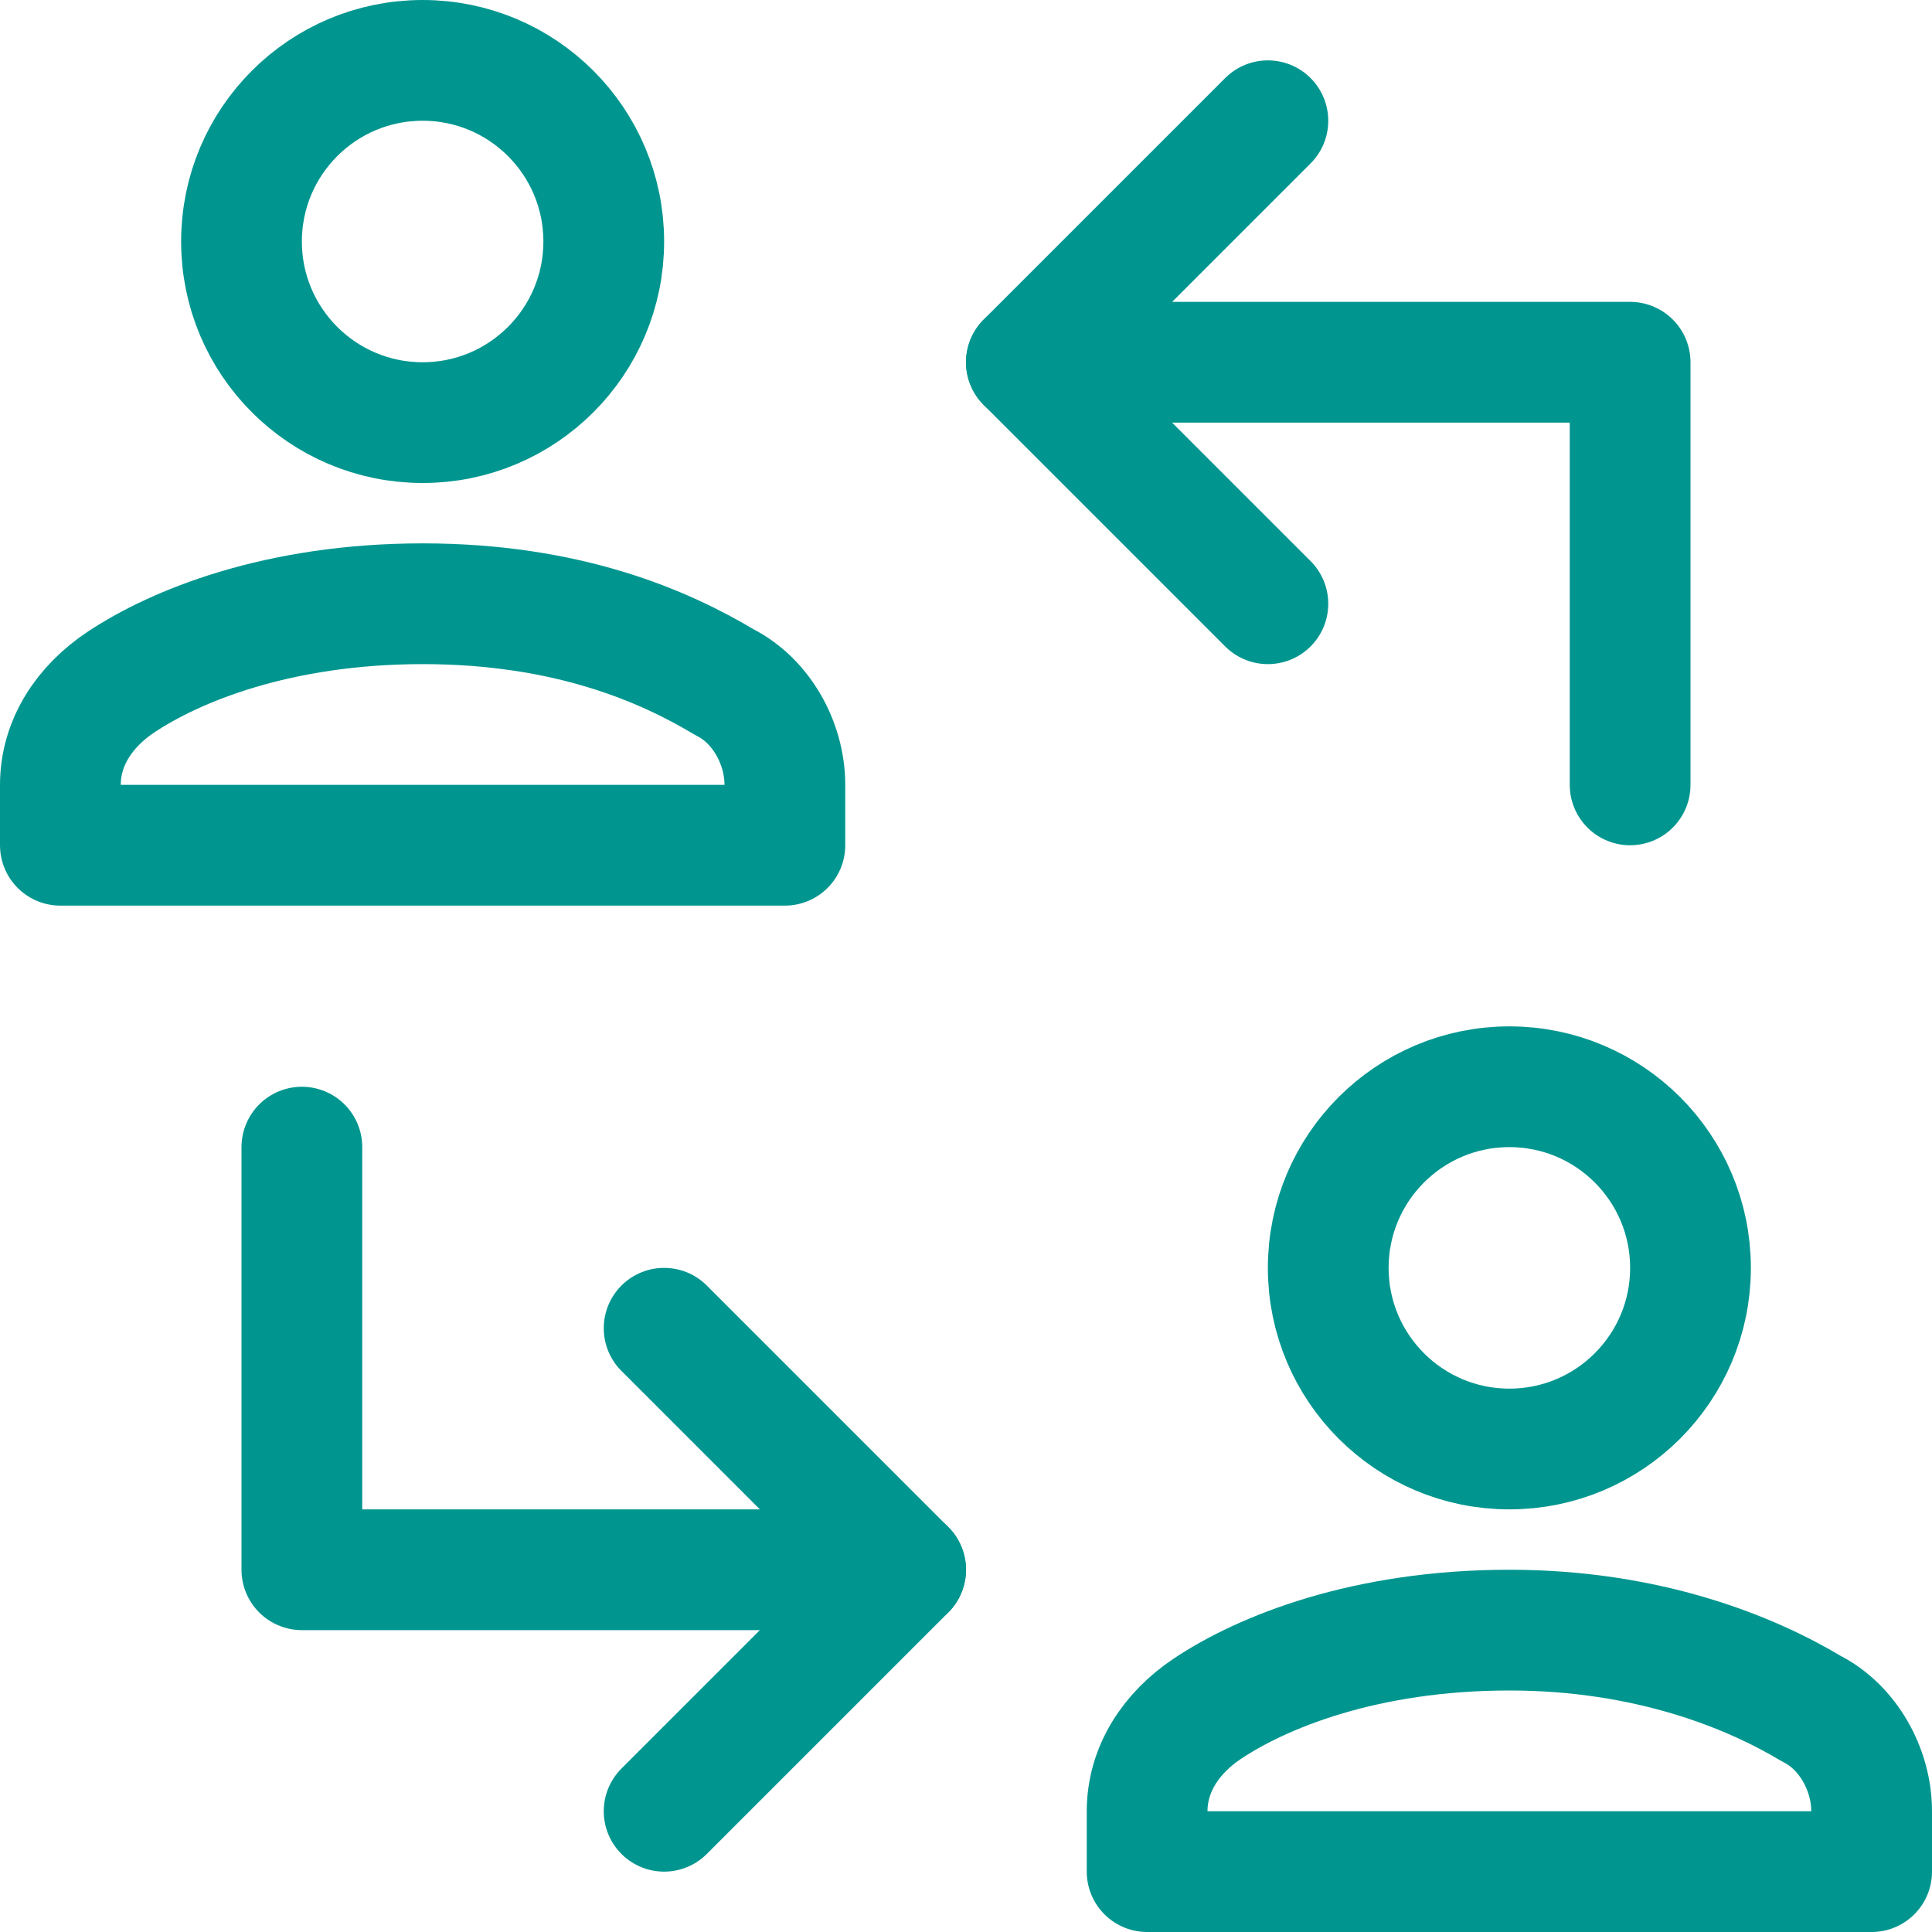
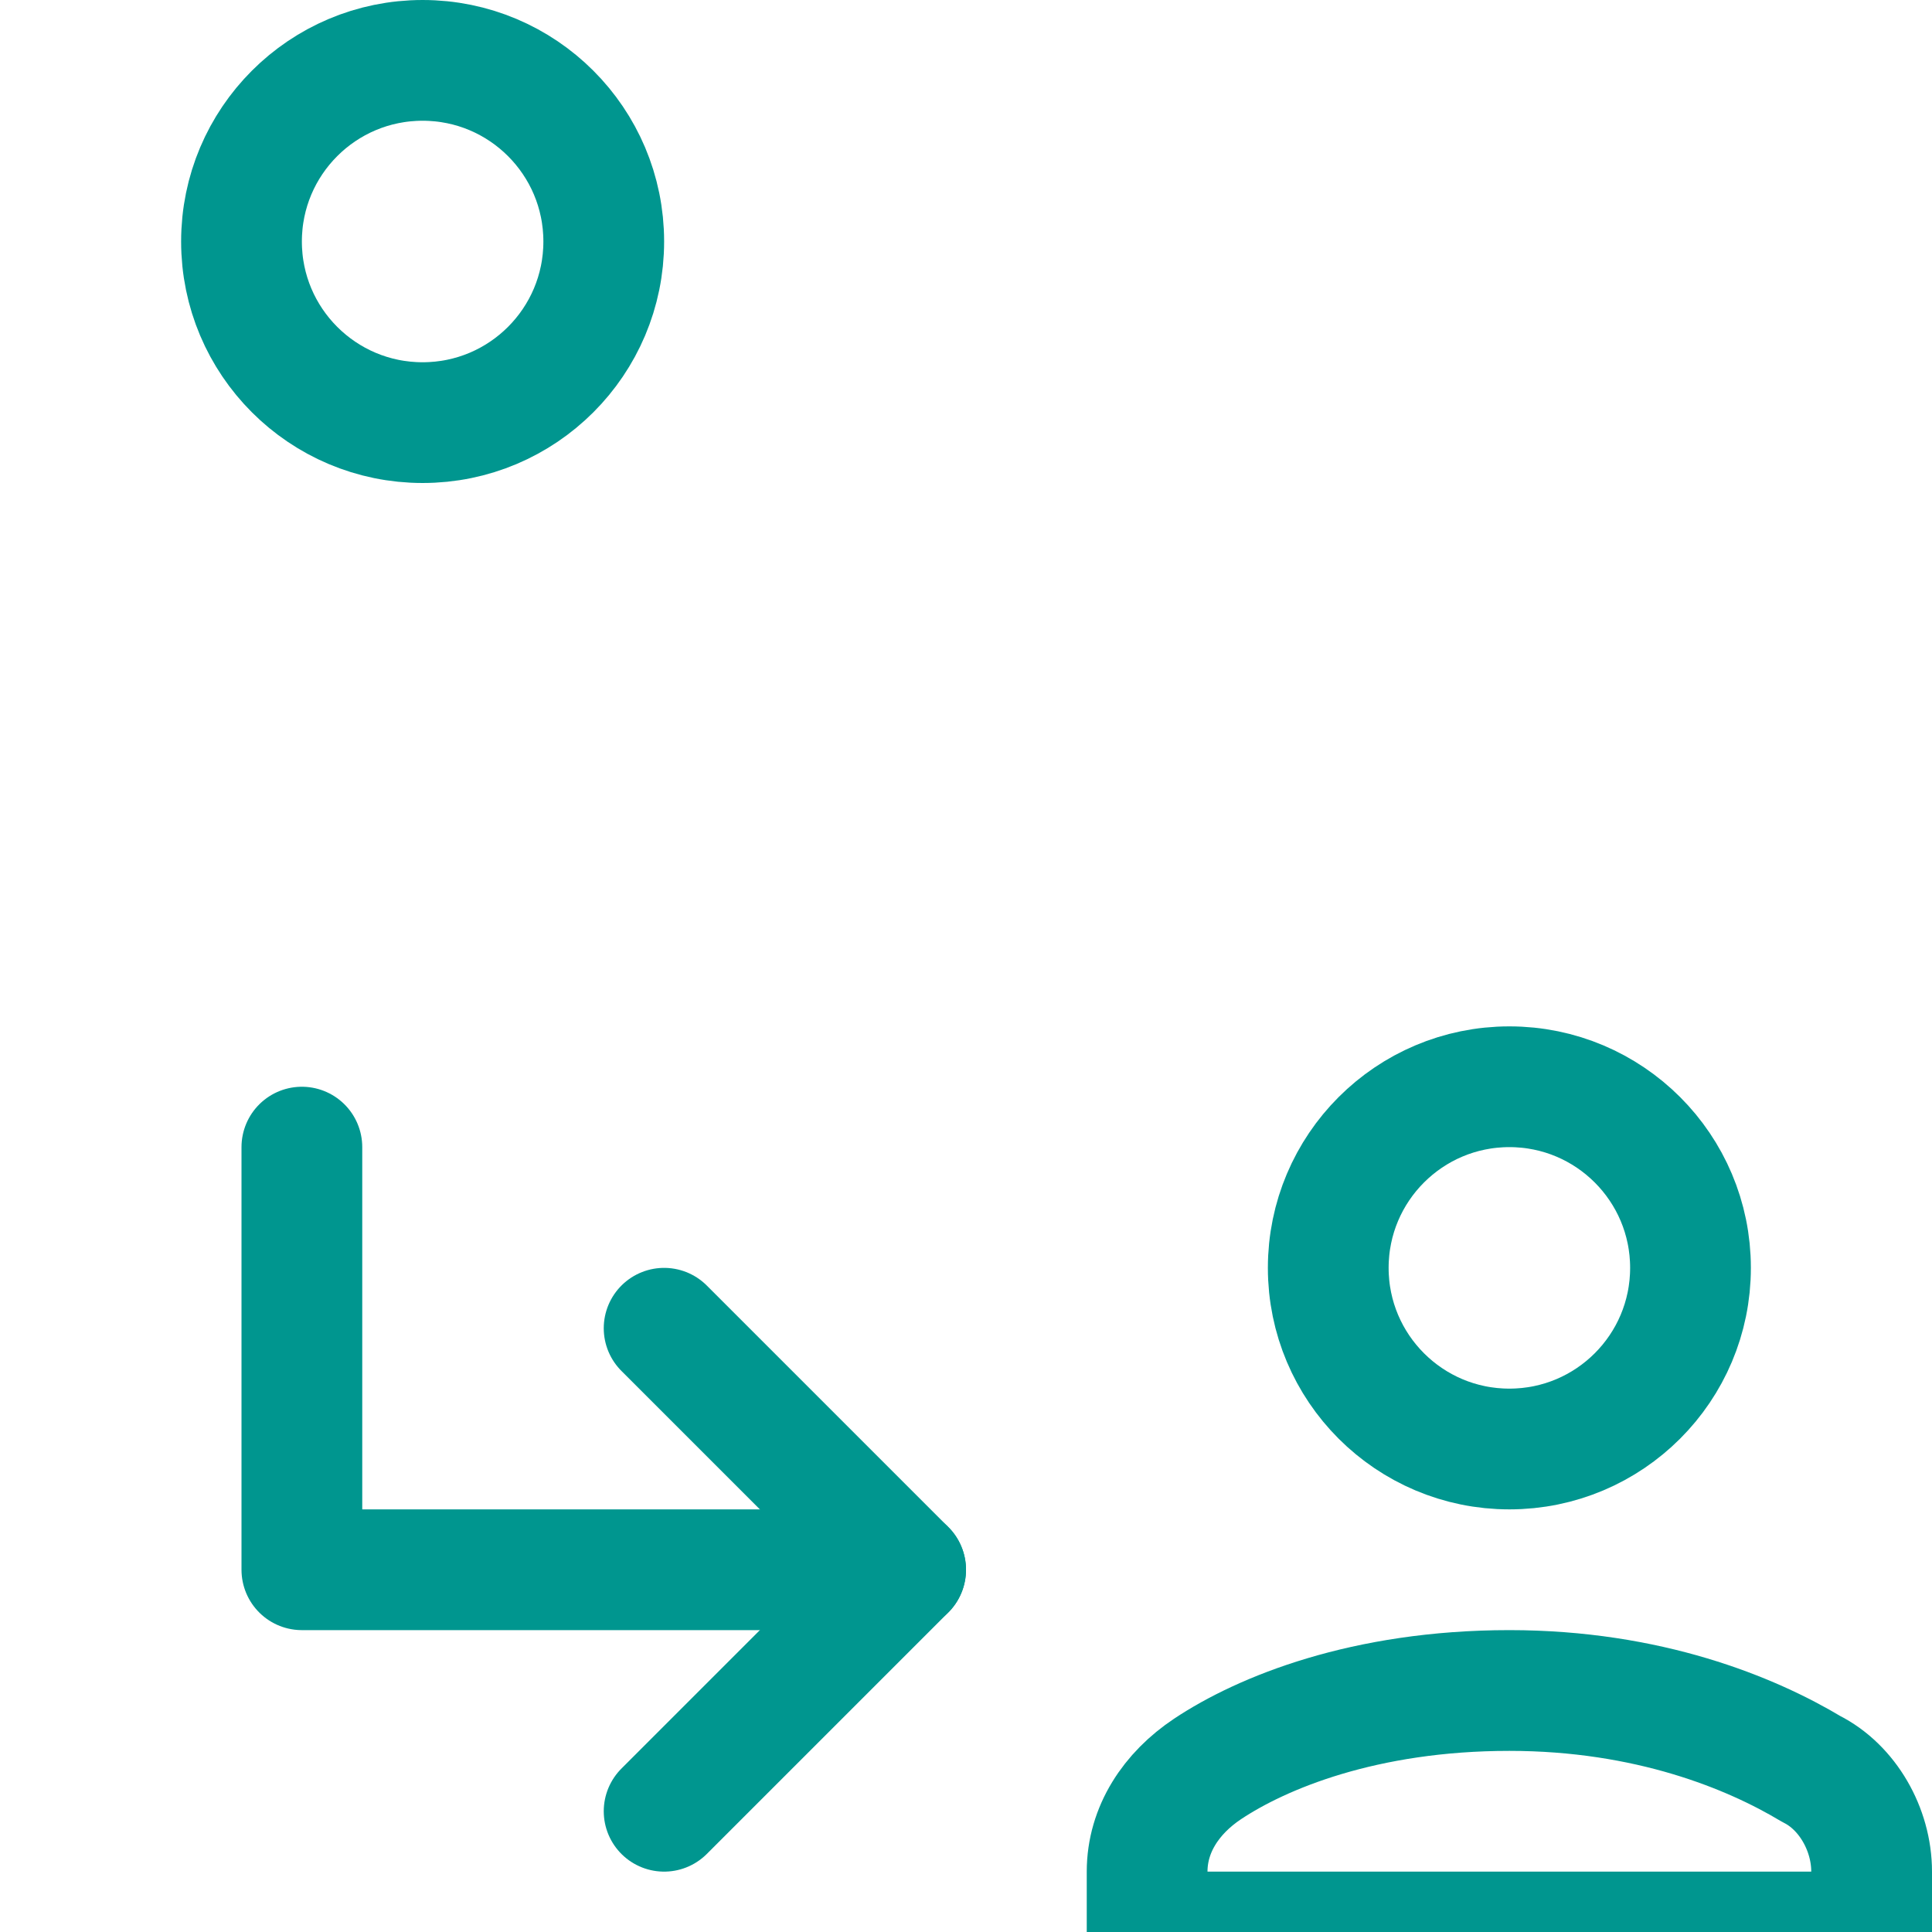
<svg xmlns="http://www.w3.org/2000/svg" version="1.1" id="Layer_1" x="0px" y="0px" viewBox="0 0 32 32" style="enable-background:new 0 0 32 32;" xml:space="preserve">
  <style type="text/css">
	.st0{fill:none;stroke:#00968F;stroke-width:2;stroke-linecap:round;stroke-linejoin:round;stroke-miterlimit:10;}
</style>
  <g>
-     <polyline class="st0" points="17,6 27,6 27,13  " />
-     <polyline class="st0" points="21,2 17,6 21,10  " />
    <polyline class="st0" points="15,26 5,26 5,19  " />
    <polyline class="st0" points="11,30 15,26 11,22  " />
-     <path class="st0" d="M13,14v-1c0-0.7-0.4-1.4-1-1.7C11,10.7,9.4,10,7,10s-4.1,0.7-5,1.3c-0.6,0.4-1,1-1,1.7v1H13z" />
    <circle class="st0" cx="7" cy="4" r="3" />
-     <path class="st0" d="M31,31v-1c0-0.7-0.4-1.4-1-1.7c-1-0.6-2.7-1.3-5-1.3c-2.4,0-4.1,0.7-5,1.3c-0.6,0.4-1,1-1,1.7v1H31z" />
+     <path class="st0" d="M31,31c0-0.7-0.4-1.4-1-1.7c-1-0.6-2.7-1.3-5-1.3c-2.4,0-4.1,0.7-5,1.3c-0.6,0.4-1,1-1,1.7v1H31z" />
    <circle class="st0" cx="25" cy="21" r="3" />
  </g>
</svg>